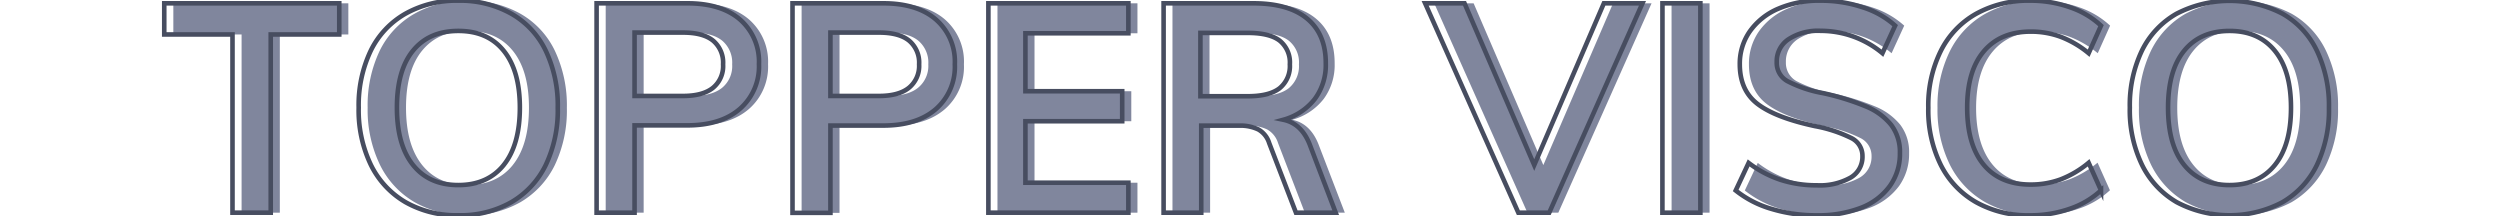
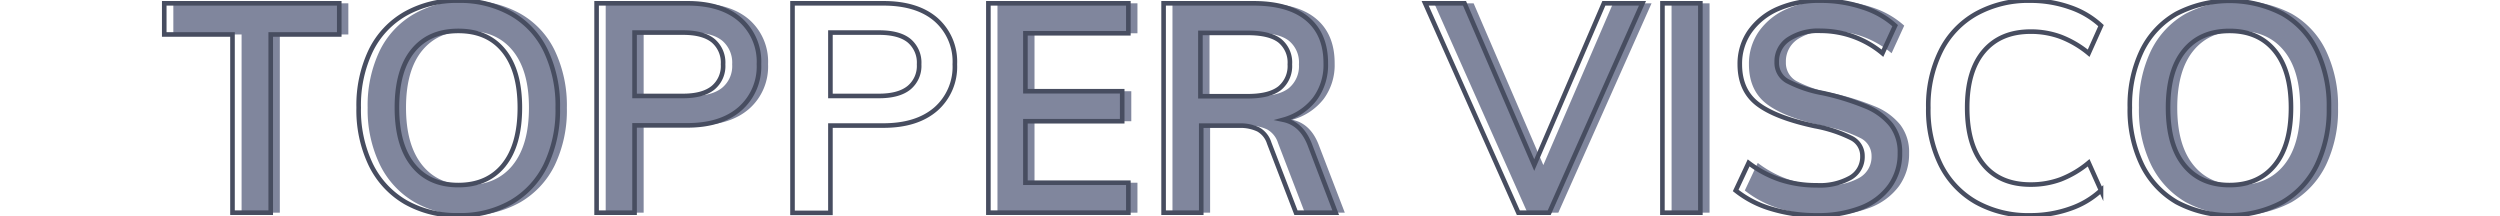
<svg xmlns="http://www.w3.org/2000/svg" id="Capa_1" data-name="Capa 1" viewBox="0 0 544 47">
  <defs>
    <style>.cls-1{fill:#80869d;}.cls-2{fill:none;stroke:#474d60;stroke-miterlimit:10;}</style>
  </defs>
  <path class="cls-1" d="M52.57,7.5H37.72V.72H75.8V7.5H60.89V46.28H52.57Z" />
  <path class="cls-1" d="M90.23,44a19.11,19.11,0,0,1-7.55-8.13A27.38,27.38,0,0,1,80,23.44a27.52,27.52,0,0,1,2.62-12.39A18.66,18.66,0,0,1,90.17,3,22.72,22.72,0,0,1,101.72.14,22.72,22.72,0,0,1,113.27,3a18.42,18.42,0,0,1,7.49,8.09,27.78,27.78,0,0,1,2.59,12.39,27.65,27.65,0,0,1-2.62,12.44A19,19,0,0,1,113.24,44a22.37,22.37,0,0,1-11.52,2.85A22.46,22.46,0,0,1,90.23,44Zm21.35-8.09c2.34-2.9,3.52-7.07,3.52-12.48s-1.18-9.51-3.52-12.39S106,6.73,101.72,6.73,94.21,8.16,91.87,11s-3.52,7-3.52,12.42S89.52,33,91.87,35.92s5.63,4.35,9.85,4.35S109.23,38.82,111.58,35.92Z" />
  <path class="cls-1" d="M131.8.72h19.78q7.35,0,11.45,3.55a12.17,12.17,0,0,1,4.1,9.69A12.23,12.23,0,0,1,163,23.69q-4.12,3.58-11.42,3.59H140.06v19H131.8Zm18.82,20.16q4.29,0,6.49-1.76A6.11,6.11,0,0,0,159.32,14a6.23,6.23,0,0,0-2.17-5.15c-1.45-1.18-3.63-1.76-6.53-1.76H140.06V20.88Z" />
-   <path class="cls-1" d="M174.43.72H194.2q7.37,0,11.46,3.55A12.16,12.16,0,0,1,209.75,14a12.22,12.22,0,0,1-4.12,9.73c-2.76,2.39-6.56,3.59-11.43,3.59H182.68v19h-8.25Zm18.81,20.16q4.29,0,6.5-1.76A6.14,6.14,0,0,0,202,14a6.23,6.23,0,0,0-2.18-5.15c-1.45-1.18-3.63-1.76-6.53-1.76H182.68V20.88Z" />
  <path class="cls-1" d="M217.05.72h30.46V7.24h-22.4V19.85h21.06v6.53H225.11V39.76h22.4v6.52H217.05Z" />
  <path class="cls-1" d="M292.63,46.28h-8.7L278.1,31.12a5.11,5.11,0,0,0-2.36-2.95,9.1,9.1,0,0,0-4.16-.83h-8.26V46.28h-8.19V.72h19.52q7.74,0,11.77,3.39t4,9.73a12.39,12.39,0,0,1-2.4,7.71,13.05,13.05,0,0,1-6.82,4.51c2.69.56,4.63,2.43,5.82,5.63ZM273.5,20.94q4.67,0,6.91-1.73A6.22,6.22,0,0,0,282.65,14a6.09,6.09,0,0,0-2.21-5.15c-1.47-1.13-3.79-1.69-6.94-1.69H263.19V20.94Z" />
  <path class="cls-1" d="M359.38.72,339.09,46.28h-6.72L312.09.72h8.57l15.17,35.2L351,.72Z" />
  <path class="cls-1" d="M363.73.72H372V46.28h-8.26Z" />
  <path class="cls-1" d="M387.45,45.45a22.49,22.49,0,0,1-7.78-4l2.82-6a23.76,23.76,0,0,0,6.94,3.68,25.22,25.22,0,0,0,7.9,1.19,13.55,13.55,0,0,0,7.33-1.67,5.23,5.23,0,0,0,2.59-4.67,4.31,4.31,0,0,0-2.4-3.93,29.9,29.9,0,0,0-7.9-2.6q-8.58-1.84-12.48-4.8T380.57,14a12.27,12.27,0,0,1,2.17-7.17,14.56,14.56,0,0,1,6.18-4.93A22.48,22.48,0,0,1,398.17.14a28.65,28.65,0,0,1,9.12,1.44,19.05,19.05,0,0,1,7.07,4l-2.75,6a21,21,0,0,0-13.44-4.87,11.8,11.8,0,0,0-7,1.83,5.76,5.76,0,0,0-2.56,5,4.53,4.53,0,0,0,2.27,4.09,26.94,26.94,0,0,0,7.78,2.63A54.73,54.73,0,0,1,408,23.15a13.76,13.76,0,0,1,5.5,4,9.74,9.74,0,0,1,1.92,6.18,11.91,11.91,0,0,1-2.17,7.13,14,14,0,0,1-6.28,4.71,25.76,25.76,0,0,1-9.66,1.66A33.16,33.16,0,0,1,387.45,45.45Z" />
-   <path class="cls-1" d="M432,44a19.23,19.23,0,0,1-7.71-8.16,27,27,0,0,1-2.69-12.38,26.82,26.82,0,0,1,2.69-12.32A19,19,0,0,1,432,3,23.38,23.38,0,0,1,443.73.14a25.73,25.73,0,0,1,8.67,1.44,18.64,18.64,0,0,1,6.76,4l-2.69,6A21.75,21.75,0,0,0,450.36,8a18.62,18.62,0,0,0-6.5-1.12q-6.58,0-10.21,4.29T430,23.44q0,8.05,3.58,12.38t10.24,4.32a18.62,18.62,0,0,0,6.5-1.12,21.75,21.75,0,0,0,6.11-3.62l2.69,6a18.64,18.64,0,0,1-6.76,4,25.73,25.73,0,0,1-8.67,1.44A23.19,23.19,0,0,1,432,44Z" />
  <path class="cls-1" d="M475.64,44a19.07,19.07,0,0,1-7.56-8.13,27.38,27.38,0,0,1-2.65-12.44,27.52,27.52,0,0,1,2.62-12.39A18.66,18.66,0,0,1,475.57,3a25.08,25.08,0,0,1,23.11,0,18.4,18.4,0,0,1,7.48,8.09,27.78,27.78,0,0,1,2.6,12.39,27.65,27.65,0,0,1-2.63,12.44A18.92,18.92,0,0,1,498.64,44a24.63,24.63,0,0,1-23,0ZM497,35.92c2.35-2.9,3.52-7.07,3.52-12.48s-1.17-9.51-3.52-12.39-5.63-4.32-9.86-4.32-7.51,1.43-9.85,4.29-3.52,7-3.52,12.42,1.17,9.58,3.52,12.48,5.63,4.35,9.85,4.35S494.63,38.82,497,35.92Z" />
  <path class="cls-2" d="M50.59,7.5H35.74V.72H73.82V7.5H58.91V46.28H50.59Z" />
  <path class="cls-2" d="M88.25,44a19.11,19.11,0,0,1-7.55-8.13,27.38,27.38,0,0,1-2.65-12.44,27.52,27.52,0,0,1,2.62-12.39A18.66,18.66,0,0,1,88.19,3,22.72,22.72,0,0,1,99.74.14,22.72,22.72,0,0,1,111.29,3a18.42,18.42,0,0,1,7.49,8.09,27.78,27.78,0,0,1,2.59,12.39,27.65,27.65,0,0,1-2.62,12.44A19,19,0,0,1,111.26,44a22.37,22.37,0,0,1-11.52,2.85A22.46,22.46,0,0,1,88.25,44Zm21.35-8.09c2.34-2.9,3.52-7.07,3.52-12.48s-1.18-9.51-3.52-12.39S104,6.73,99.74,6.73,92.23,8.16,89.89,11s-3.52,7-3.52,12.42S87.54,33,89.89,35.92s5.63,4.35,9.85,4.35S107.25,38.82,109.6,35.92Z" />
  <path class="cls-2" d="M129.82.72H149.6q7.35,0,11.45,3.55a12.17,12.17,0,0,1,4.1,9.69A12.23,12.23,0,0,1,161,23.69q-4.12,3.58-11.42,3.59H138.08v19h-8.26Zm18.82,20.16q4.29,0,6.49-1.76A6.11,6.11,0,0,0,157.34,14a6.23,6.23,0,0,0-2.17-5.15c-1.45-1.18-3.63-1.76-6.53-1.76H138.08V20.88Z" />
  <path class="cls-2" d="M172.45.72h19.77q7.36,0,11.46,3.55A12.16,12.16,0,0,1,207.77,14a12.22,12.22,0,0,1-4.12,9.73c-2.76,2.39-6.56,3.59-11.43,3.59H180.7v19h-8.25Zm18.81,20.16q4.29,0,6.5-1.76A6.14,6.14,0,0,0,200,14a6.23,6.23,0,0,0-2.18-5.15c-1.45-1.18-3.63-1.76-6.53-1.76H180.7V20.88Z" />
  <path class="cls-2" d="M215.07.72h30.46V7.24h-22.4V19.85h21.06v6.53H223.13V39.76h22.4v6.52H215.07Z" />
  <path class="cls-2" d="M290.65,46.28H282l-5.83-15.16a5.11,5.11,0,0,0-2.36-2.95,9.1,9.1,0,0,0-4.16-.83h-8.26V46.28h-8.19V.72h19.52q7.74,0,11.77,3.39t4,9.73a12.39,12.39,0,0,1-2.4,7.71,13.05,13.05,0,0,1-6.82,4.51c2.69.56,4.63,2.43,5.82,5.63ZM271.52,20.94q4.67,0,6.91-1.73A6.22,6.22,0,0,0,280.67,14a6.09,6.09,0,0,0-2.21-5.15c-1.47-1.13-3.79-1.69-6.94-1.69H261.21V20.94Z" />
  <path class="cls-2" d="M357.4.72,337.11,46.28h-6.72L310.11.72h8.57l15.17,35.2L349,.72Z" />
  <path class="cls-2" d="M361.75.72H370V46.28h-8.26Z" />
  <path class="cls-2" d="M385.46,45.45a22.53,22.53,0,0,1-7.77-4l2.81-6a23.94,23.94,0,0,0,6.95,3.68,25.22,25.22,0,0,0,7.9,1.19,13.55,13.55,0,0,0,7.33-1.67,5.23,5.23,0,0,0,2.59-4.67,4.31,4.31,0,0,0-2.4-3.93,29.9,29.9,0,0,0-7.9-2.6q-8.58-1.84-12.48-4.8T378.58,14a12.28,12.28,0,0,1,2.18-7.17,14.56,14.56,0,0,1,6.18-4.93A22.47,22.47,0,0,1,396.18.14a28.65,28.65,0,0,1,9.12,1.44,19.1,19.1,0,0,1,7.08,4l-2.76,6a21,21,0,0,0-13.44-4.87,11.77,11.77,0,0,0-7,1.83,5.76,5.76,0,0,0-2.56,5,4.53,4.53,0,0,0,2.27,4.09,26.83,26.83,0,0,0,7.78,2.63A54.73,54.73,0,0,1,406,23.15a13.76,13.76,0,0,1,5.5,4,9.74,9.74,0,0,1,1.92,6.18,11.91,11.91,0,0,1-2.18,7.13A13.88,13.88,0,0,1,405,45.2a25.76,25.76,0,0,1-9.66,1.66A33.23,33.23,0,0,1,385.46,45.45Z" />
  <path class="cls-2" d="M430,44a19.23,19.23,0,0,1-7.71-8.16,26.86,26.86,0,0,1-2.69-12.38,26.69,26.69,0,0,1,2.69-12.32A19,19,0,0,1,430,3,23.38,23.38,0,0,1,441.75.14a25.78,25.78,0,0,1,8.67,1.44,18.73,18.73,0,0,1,6.76,4l-2.69,6A21.75,21.75,0,0,0,448.38,8a18.62,18.62,0,0,0-6.5-1.12q-6.58,0-10.21,4.29t-3.61,12.29q0,8.05,3.58,12.38t10.24,4.32a18.62,18.62,0,0,0,6.5-1.12,21.75,21.75,0,0,0,6.11-3.62l2.69,6a18.73,18.73,0,0,1-6.76,4,25.78,25.78,0,0,1-8.67,1.44A23.19,23.19,0,0,1,430,44Z" />
  <path class="cls-2" d="M473.66,44a19.07,19.07,0,0,1-7.56-8.13,27.38,27.38,0,0,1-2.65-12.44,27.52,27.52,0,0,1,2.62-12.39A18.66,18.66,0,0,1,473.59,3,25.08,25.08,0,0,1,496.7,3a18.4,18.4,0,0,1,7.48,8.09,27.78,27.78,0,0,1,2.6,12.39,27.65,27.65,0,0,1-2.63,12.44A18.92,18.92,0,0,1,496.66,44a24.63,24.63,0,0,1-23,0ZM495,35.92c2.35-2.9,3.52-7.07,3.52-12.48s-1.17-9.51-3.52-12.39-5.63-4.32-9.86-4.32-7.51,1.43-9.85,4.29-3.52,7-3.52,12.42,1.17,9.58,3.52,12.48,5.63,4.35,9.85,4.35S492.65,38.82,495,35.92Z" />
</svg>